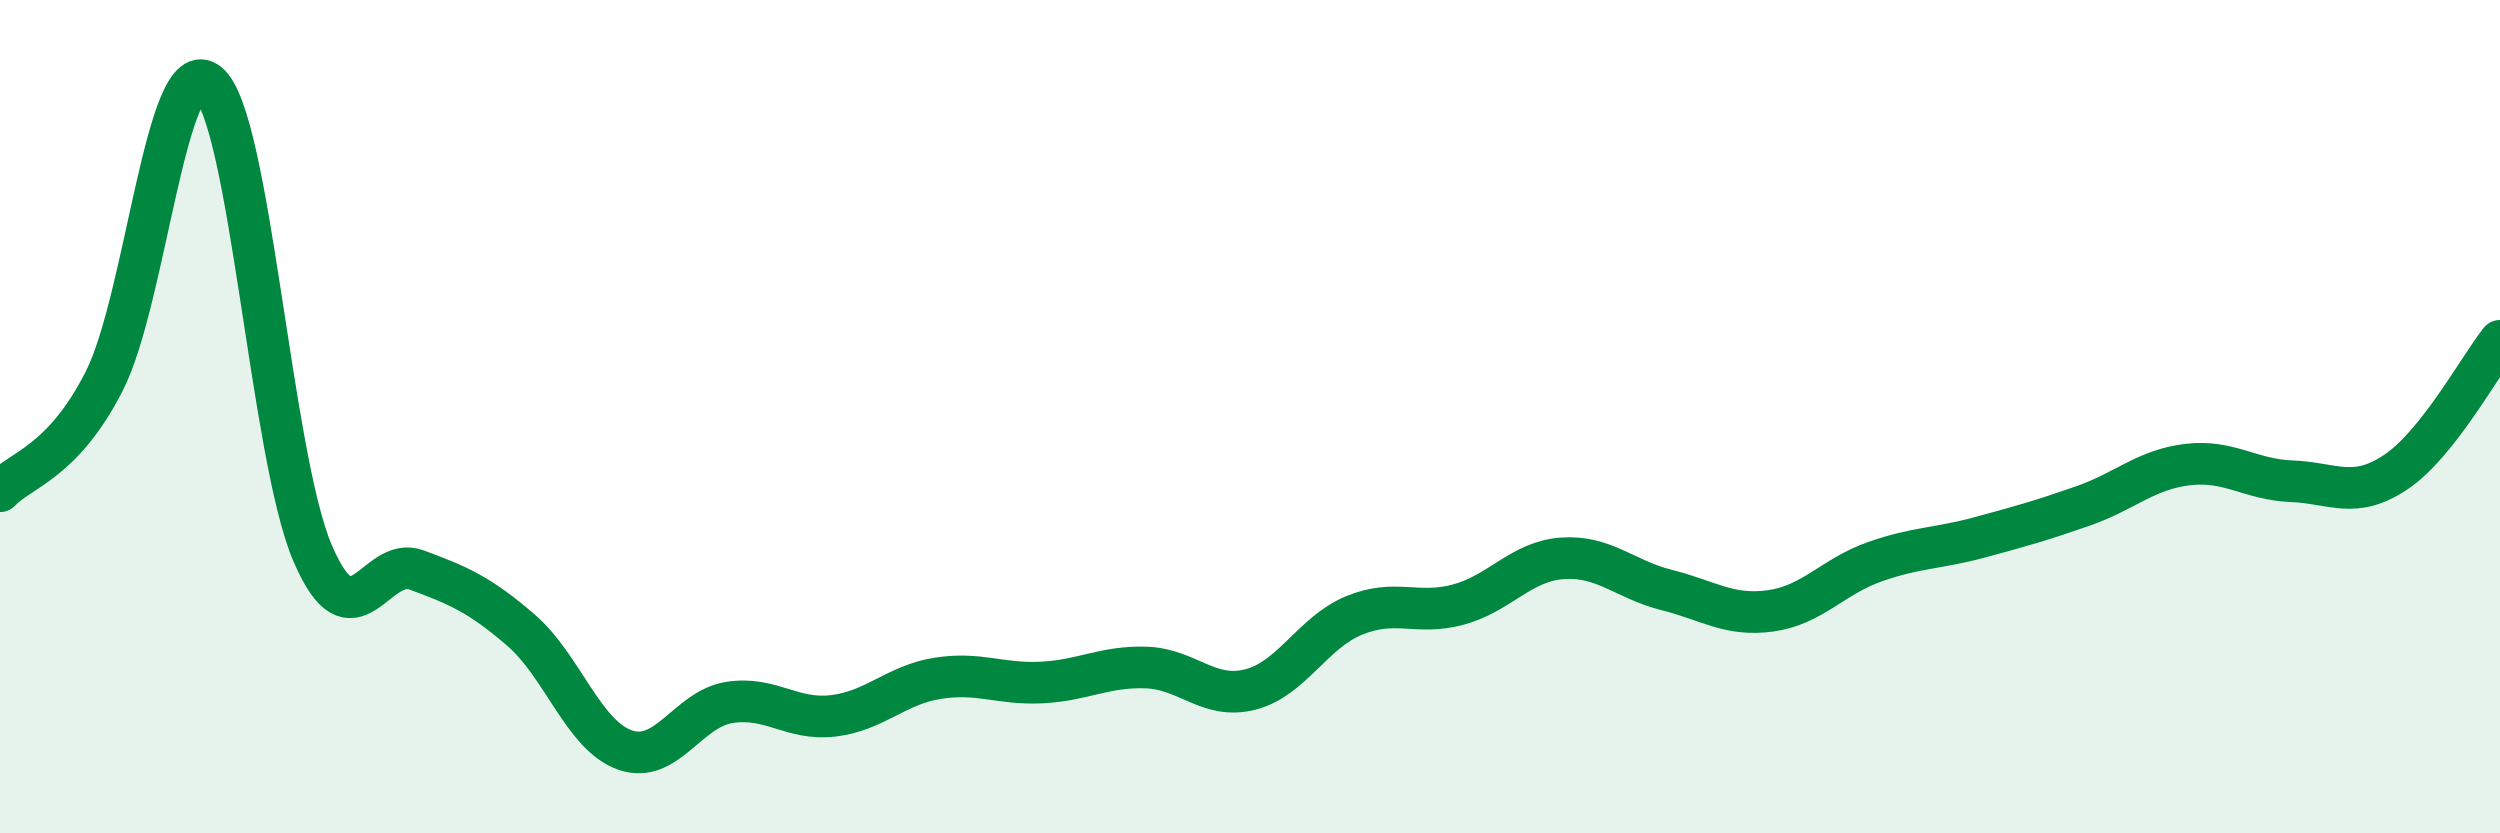
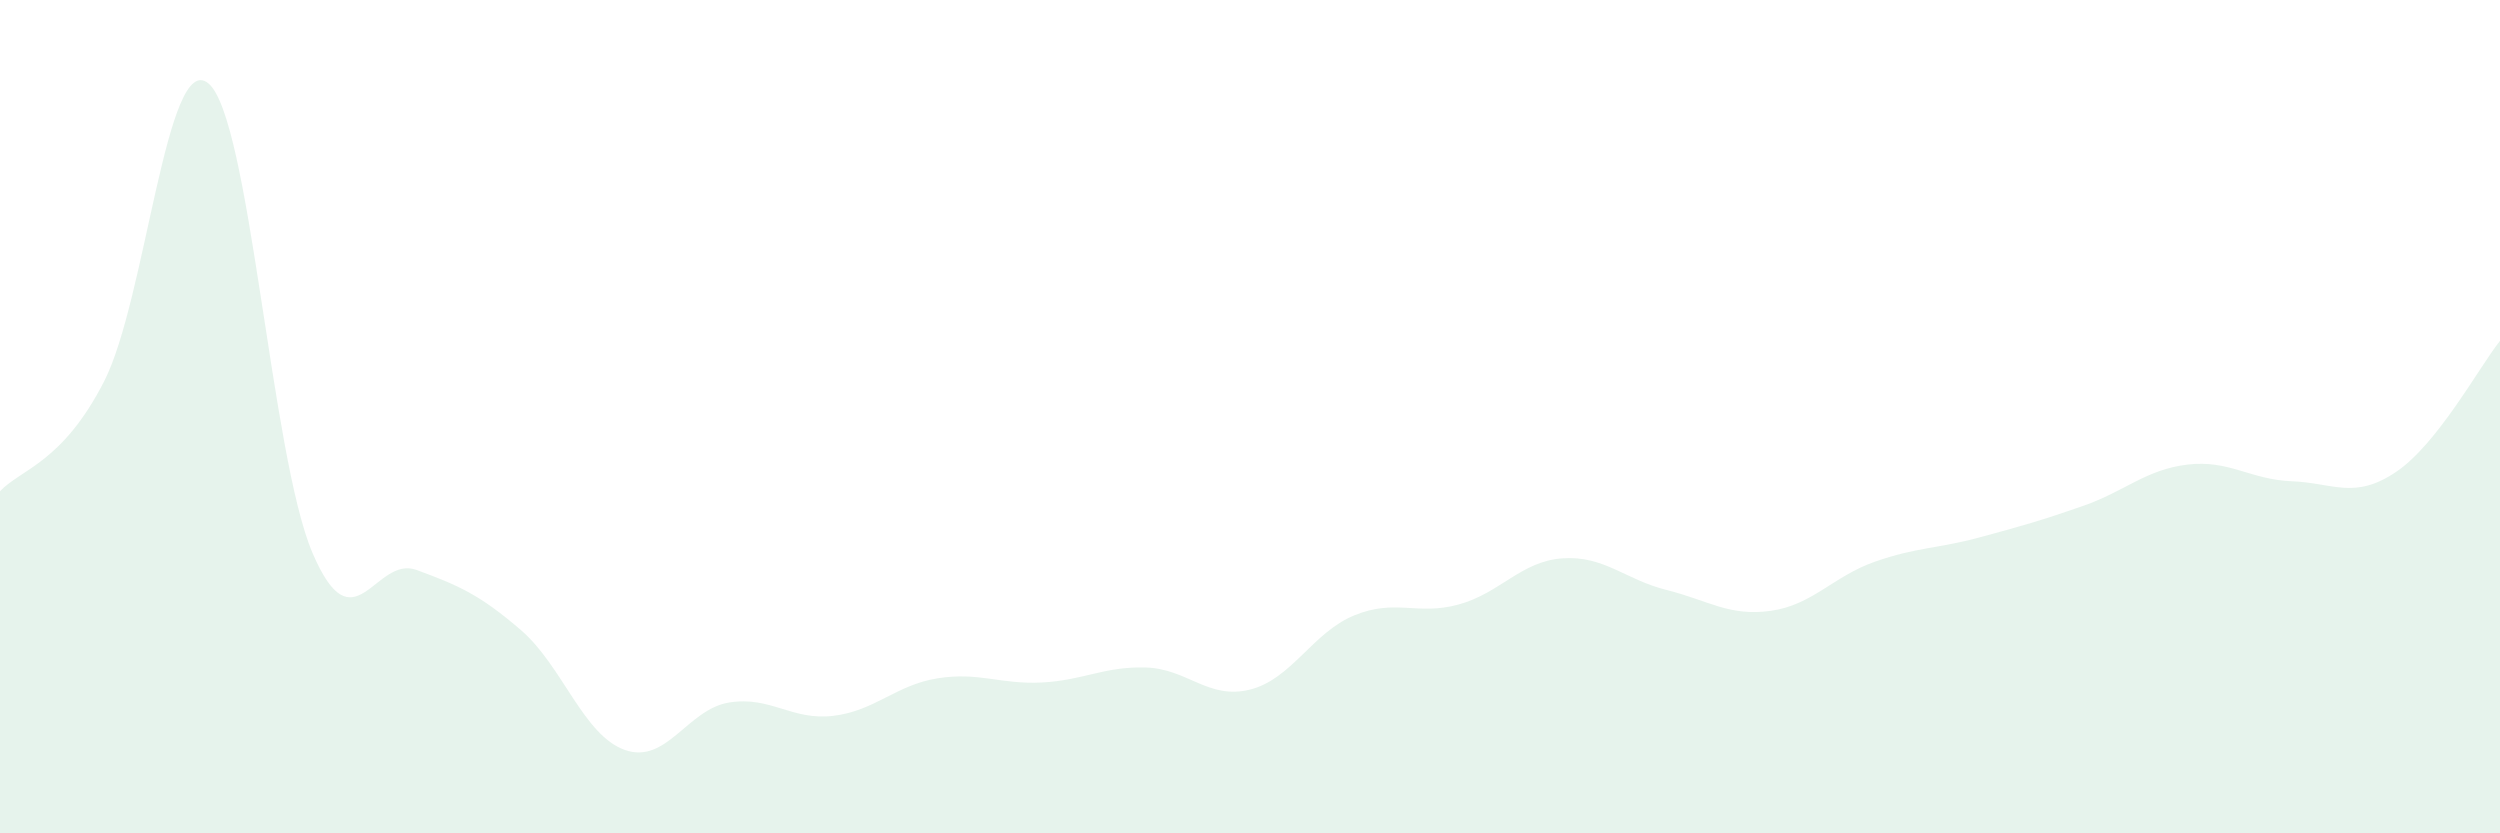
<svg xmlns="http://www.w3.org/2000/svg" width="60" height="20" viewBox="0 0 60 20">
  <path d="M 0,11.79 C 0.5,11.26 1.5,11.11 2.5,9.15 C 3.5,7.19 4,1.18 5,2 C 6,2.82 6.5,10.93 7.5,13.27 C 8.5,15.61 9,13.31 10,13.68 C 11,14.05 11.5,14.26 12.5,15.12 C 13.5,15.98 14,17.65 15,18 C 16,18.35 16.5,17.02 17.5,16.86 C 18.5,16.7 19,17.3 20,17.18 C 21,17.06 21.5,16.44 22.5,16.28 C 23.5,16.12 24,16.43 25,16.38 C 26,16.33 26.5,15.99 27.5,16.02 C 28.5,16.05 29,16.8 30,16.55 C 31,16.3 31.5,15.18 32.5,14.77 C 33.5,14.36 34,14.78 35,14.51 C 36,14.24 36.5,13.47 37.5,13.4 C 38.5,13.33 39,13.91 40,14.16 C 41,14.41 41.5,14.8 42.5,14.66 C 43.5,14.52 44,13.83 45,13.48 C 46,13.13 46.5,13.17 47.5,12.9 C 48.5,12.63 49,12.49 50,12.14 C 51,11.79 51.5,11.27 52.5,11.15 C 53.5,11.03 54,11.51 55,11.55 C 56,11.59 56.5,12 57.5,11.33 C 58.5,10.66 59.5,8.81 60,8.18L60 20L0 20Z" fill="#008740" opacity="0.1" stroke-linecap="round" stroke-linejoin="round" />
-   <path d="M 0,11.79 C 0.5,11.26 1.5,11.11 2.5,9.15 C 3.5,7.19 4,1.18 5,2 C 6,2.82 6.5,10.93 7.5,13.27 C 8.5,15.61 9,13.31 10,13.68 C 11,14.05 11.5,14.26 12.5,15.12 C 13.5,15.98 14,17.65 15,18 C 16,18.35 16.5,17.02 17.5,16.86 C 18.5,16.7 19,17.3 20,17.18 C 21,17.06 21.5,16.44 22.5,16.28 C 23.5,16.12 24,16.43 25,16.38 C 26,16.33 26.5,15.99 27.5,16.02 C 28.5,16.05 29,16.8 30,16.55 C 31,16.3 31.5,15.18 32.5,14.77 C 33.5,14.36 34,14.78 35,14.51 C 36,14.24 36.5,13.47 37.5,13.4 C 38.5,13.33 39,13.91 40,14.16 C 41,14.41 41.5,14.8 42.5,14.66 C 43.5,14.52 44,13.83 45,13.48 C 46,13.13 46.5,13.17 47.5,12.9 C 48.5,12.63 49,12.49 50,12.14 C 51,11.79 51.5,11.27 52.5,11.15 C 53.5,11.03 54,11.51 55,11.55 C 56,11.59 56.5,12 57.5,11.33 C 58.5,10.66 59.5,8.81 60,8.18" stroke="#008740" stroke-width="1" fill="none" stroke-linecap="round" stroke-linejoin="round" />
</svg>